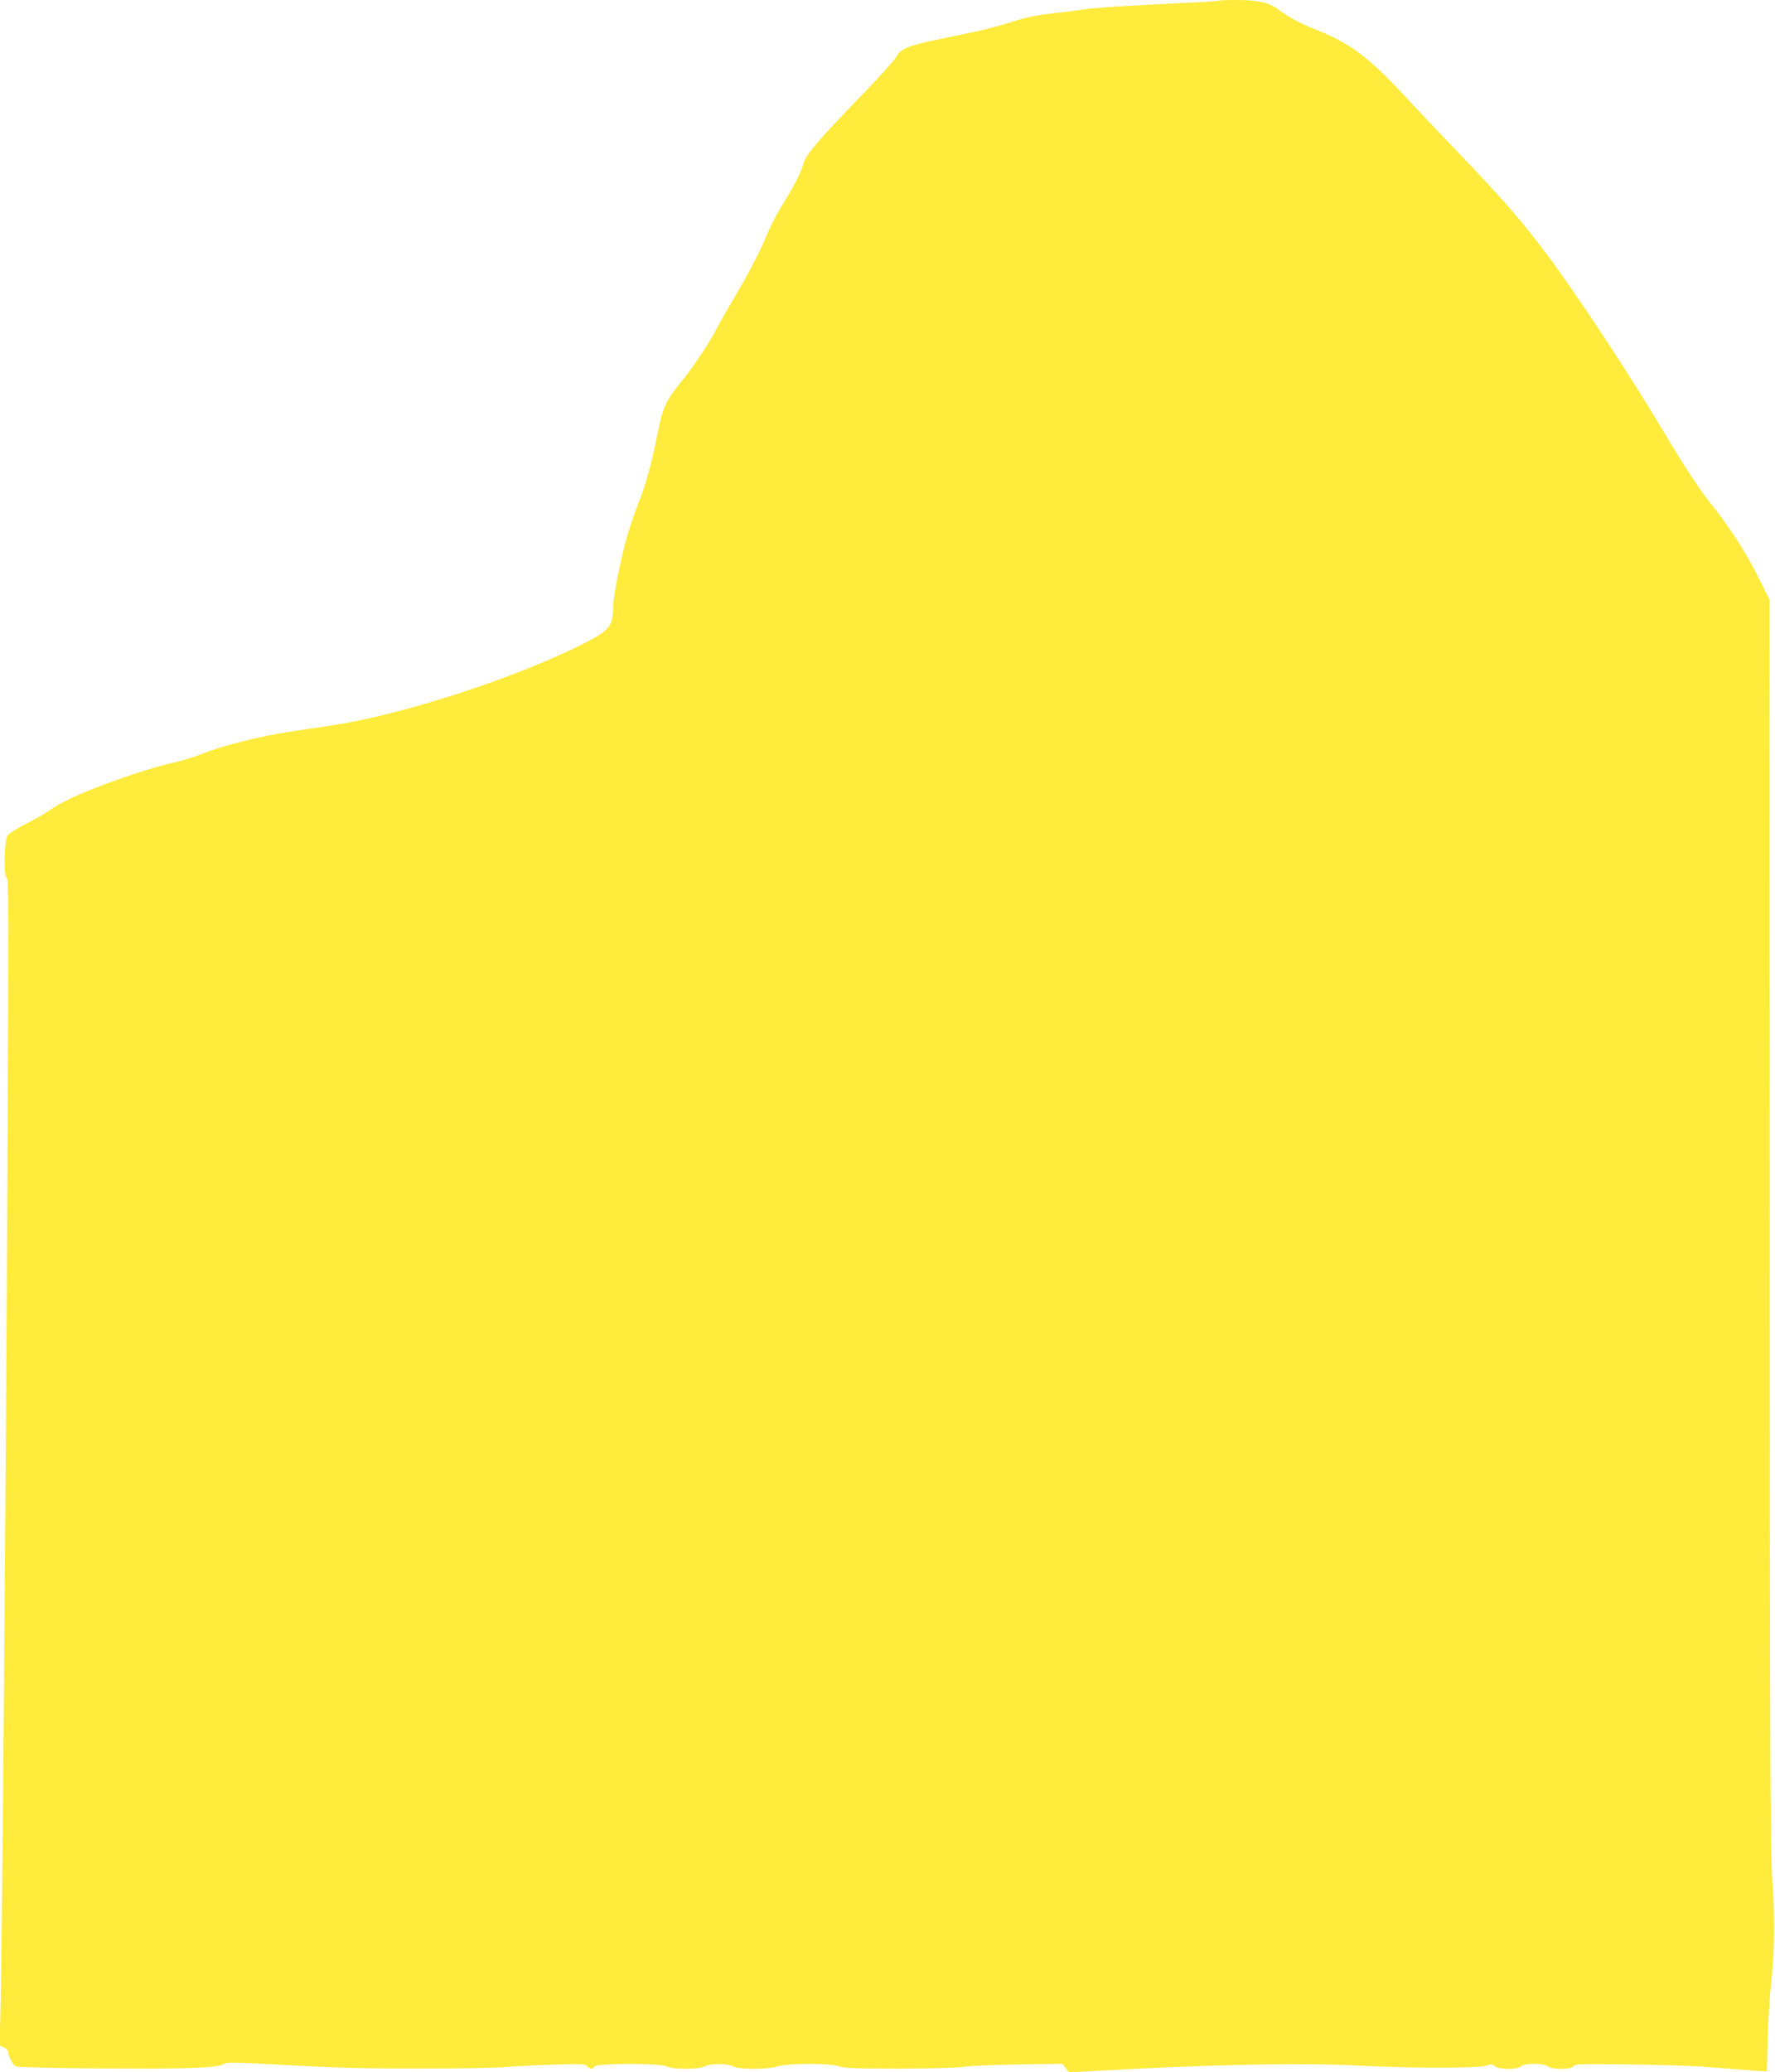
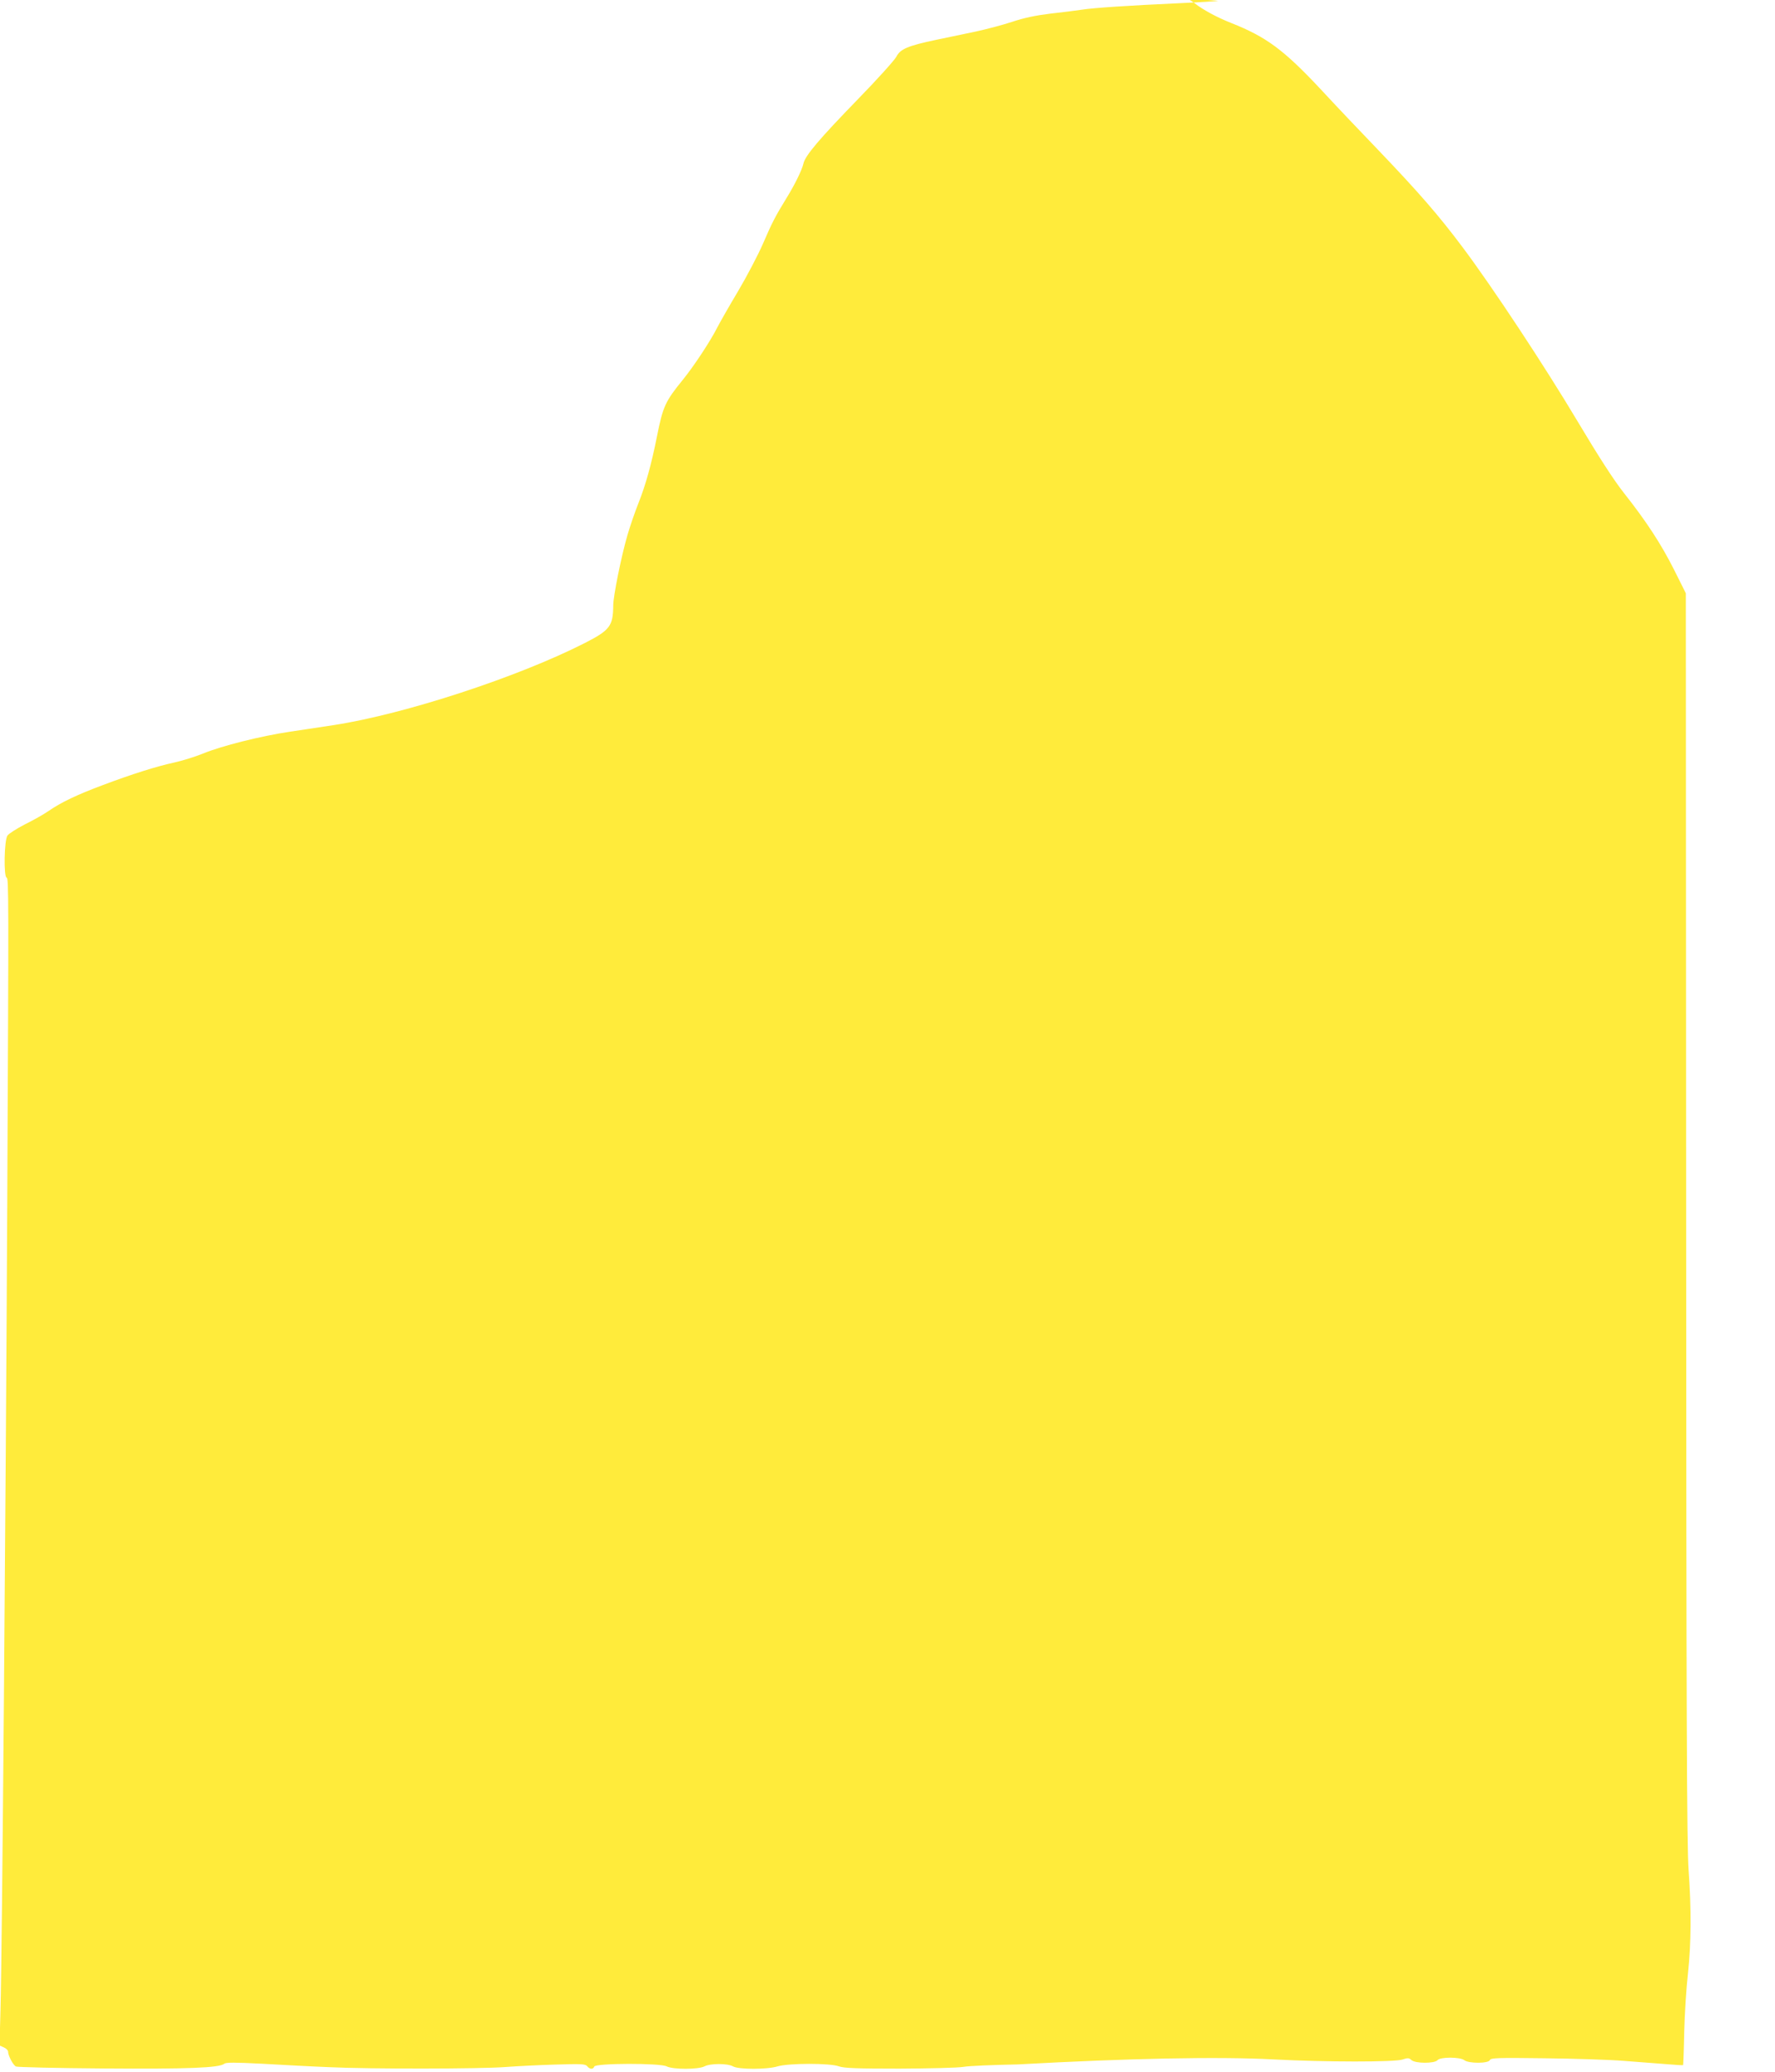
<svg xmlns="http://www.w3.org/2000/svg" version="1.0" width="1097pt" height="1280pt" viewBox="0 0 1097 1280" preserveAspectRatio="xMidYMid meet">
  <g transform="translate(0,1280) scale(0.1,-0.1)" fill="#ffeb3b" stroke="none">
-     <path d="M7529 12795 c-3 -2 -113 -9 -244 -15 -305 -14 -524 -28 -600 -40 -33 -5 -119 -16 -192 -24 -91 -11 -163 -26 -235 -50 -57 -19 -159 -46 -228 -61 -69 -14 -179 -37 -244 -51 -176 -37 -222 -57 -246 -104 -11 -21 -117 -139 -237 -262 -239 -246 -328 -350 -338 -400 -9 -39 -53 -129 -105 -213 -67 -109 -89 -151 -144 -279 -30 -69 -99 -201 -154 -294 -55 -92 -113 -194 -130 -227 -41 -81 -142 -235 -211 -320 -110 -135 -124 -166 -161 -352 -34 -171 -70 -300 -113 -408 -22 -55 -53 -145 -69 -200 -38 -130 -88 -378 -88 -435 -1 -127 -20 -153 -177 -233 -415 -211 -1110 -438 -1548 -506 -71 -11 -194 -29 -272 -41 -182 -27 -424 -88 -538 -135 -49 -20 -130 -45 -180 -56 -106 -23 -257 -70 -445 -141 -152 -57 -250 -103 -330 -158 -30 -21 -96 -58 -147 -83 -50 -26 -99 -57 -107 -69 -20 -28 -24 -254 -5 -260 13 -4 13 -97 4 -1983 -9 -1868 -32 -4671 -42 -5015 l-6 -216 27 -12 c14 -6 26 -18 26 -26 0 -25 32 -85 49 -92 9 -4 252 -10 541 -12 523 -4 716 4 746 29 11 9 63 9 237 0 122 -7 308 -17 412 -21 250 -12 938 -11 1090 1 66 5 203 12 305 15 163 5 187 4 199 -10 16 -20 37 -21 44 -2 8 21 407 22 447 1 40 -20 195 -20 234 0 36 19 143 19 176 0 35 -20 211 -20 276 0 67 20 323 21 379 0 32 -11 108 -14 375 -14 184 1 362 5 395 11 33 6 184 12 335 15 l275 4 21 -26 21 -27 199 11 c688 38 1244 49 1579 31 325 -17 750 -17 798 -1 33 11 41 11 56 -3 24 -22 143 -22 161 -1 17 21 139 21 166 0 27 -21 150 -21 158 1 5 13 45 15 338 11 183 -2 403 -9 488 -16 85 -6 202 -16 260 -20 58 -5 106 -8 108 -6 1 1 5 94 7 206 3 112 13 274 23 359 20 186 22 390 4 640 -11 148 -14 965 -15 4036 l-2 3851 -72 144 c-80 159 -171 299 -311 476 -63 80 -154 221 -283 437 -203 341 -530 836 -714 1081 -146 195 -272 340 -519 598 -111 115 -273 286 -360 380 -227 242 -334 321 -551 407 -91 36 -173 81 -226 122 -51 41 -125 58 -255 58 -61 0 -113 -2 -115 -5z" />
+     <path d="M7529 12795 c-3 -2 -113 -9 -244 -15 -305 -14 -524 -28 -600 -40 -33 -5 -119 -16 -192 -24 -91 -11 -163 -26 -235 -50 -57 -19 -159 -46 -228 -61 -69 -14 -179 -37 -244 -51 -176 -37 -222 -57 -246 -104 -11 -21 -117 -139 -237 -262 -239 -246 -328 -350 -338 -400 -9 -39 -53 -129 -105 -213 -67 -109 -89 -151 -144 -279 -30 -69 -99 -201 -154 -294 -55 -92 -113 -194 -130 -227 -41 -81 -142 -235 -211 -320 -110 -135 -124 -166 -161 -352 -34 -171 -70 -300 -113 -408 -22 -55 -53 -145 -69 -200 -38 -130 -88 -378 -88 -435 -1 -127 -20 -153 -177 -233 -415 -211 -1110 -438 -1548 -506 -71 -11 -194 -29 -272 -41 -182 -27 -424 -88 -538 -135 -49 -20 -130 -45 -180 -56 -106 -23 -257 -70 -445 -141 -152 -57 -250 -103 -330 -158 -30 -21 -96 -58 -147 -83 -50 -26 -99 -57 -107 -69 -20 -28 -24 -254 -5 -260 13 -4 13 -97 4 -1983 -9 -1868 -32 -4671 -42 -5015 l-6 -216 27 -12 c14 -6 26 -18 26 -26 0 -25 32 -85 49 -92 9 -4 252 -10 541 -12 523 -4 716 4 746 29 11 9 63 9 237 0 122 -7 308 -17 412 -21 250 -12 938 -11 1090 1 66 5 203 12 305 15 163 5 187 4 199 -10 16 -20 37 -21 44 -2 8 21 407 22 447 1 40 -20 195 -20 234 0 36 19 143 19 176 0 35 -20 211 -20 276 0 67 20 323 21 379 0 32 -11 108 -14 375 -14 184 1 362 5 395 11 33 6 184 12 335 15 c688 38 1244 49 1579 31 325 -17 750 -17 798 -1 33 11 41 11 56 -3 24 -22 143 -22 161 -1 17 21 139 21 166 0 27 -21 150 -21 158 1 5 13 45 15 338 11 183 -2 403 -9 488 -16 85 -6 202 -16 260 -20 58 -5 106 -8 108 -6 1 1 5 94 7 206 3 112 13 274 23 359 20 186 22 390 4 640 -11 148 -14 965 -15 4036 l-2 3851 -72 144 c-80 159 -171 299 -311 476 -63 80 -154 221 -283 437 -203 341 -530 836 -714 1081 -146 195 -272 340 -519 598 -111 115 -273 286 -360 380 -227 242 -334 321 -551 407 -91 36 -173 81 -226 122 -51 41 -125 58 -255 58 -61 0 -113 -2 -115 -5z" />
  </g>
</svg>